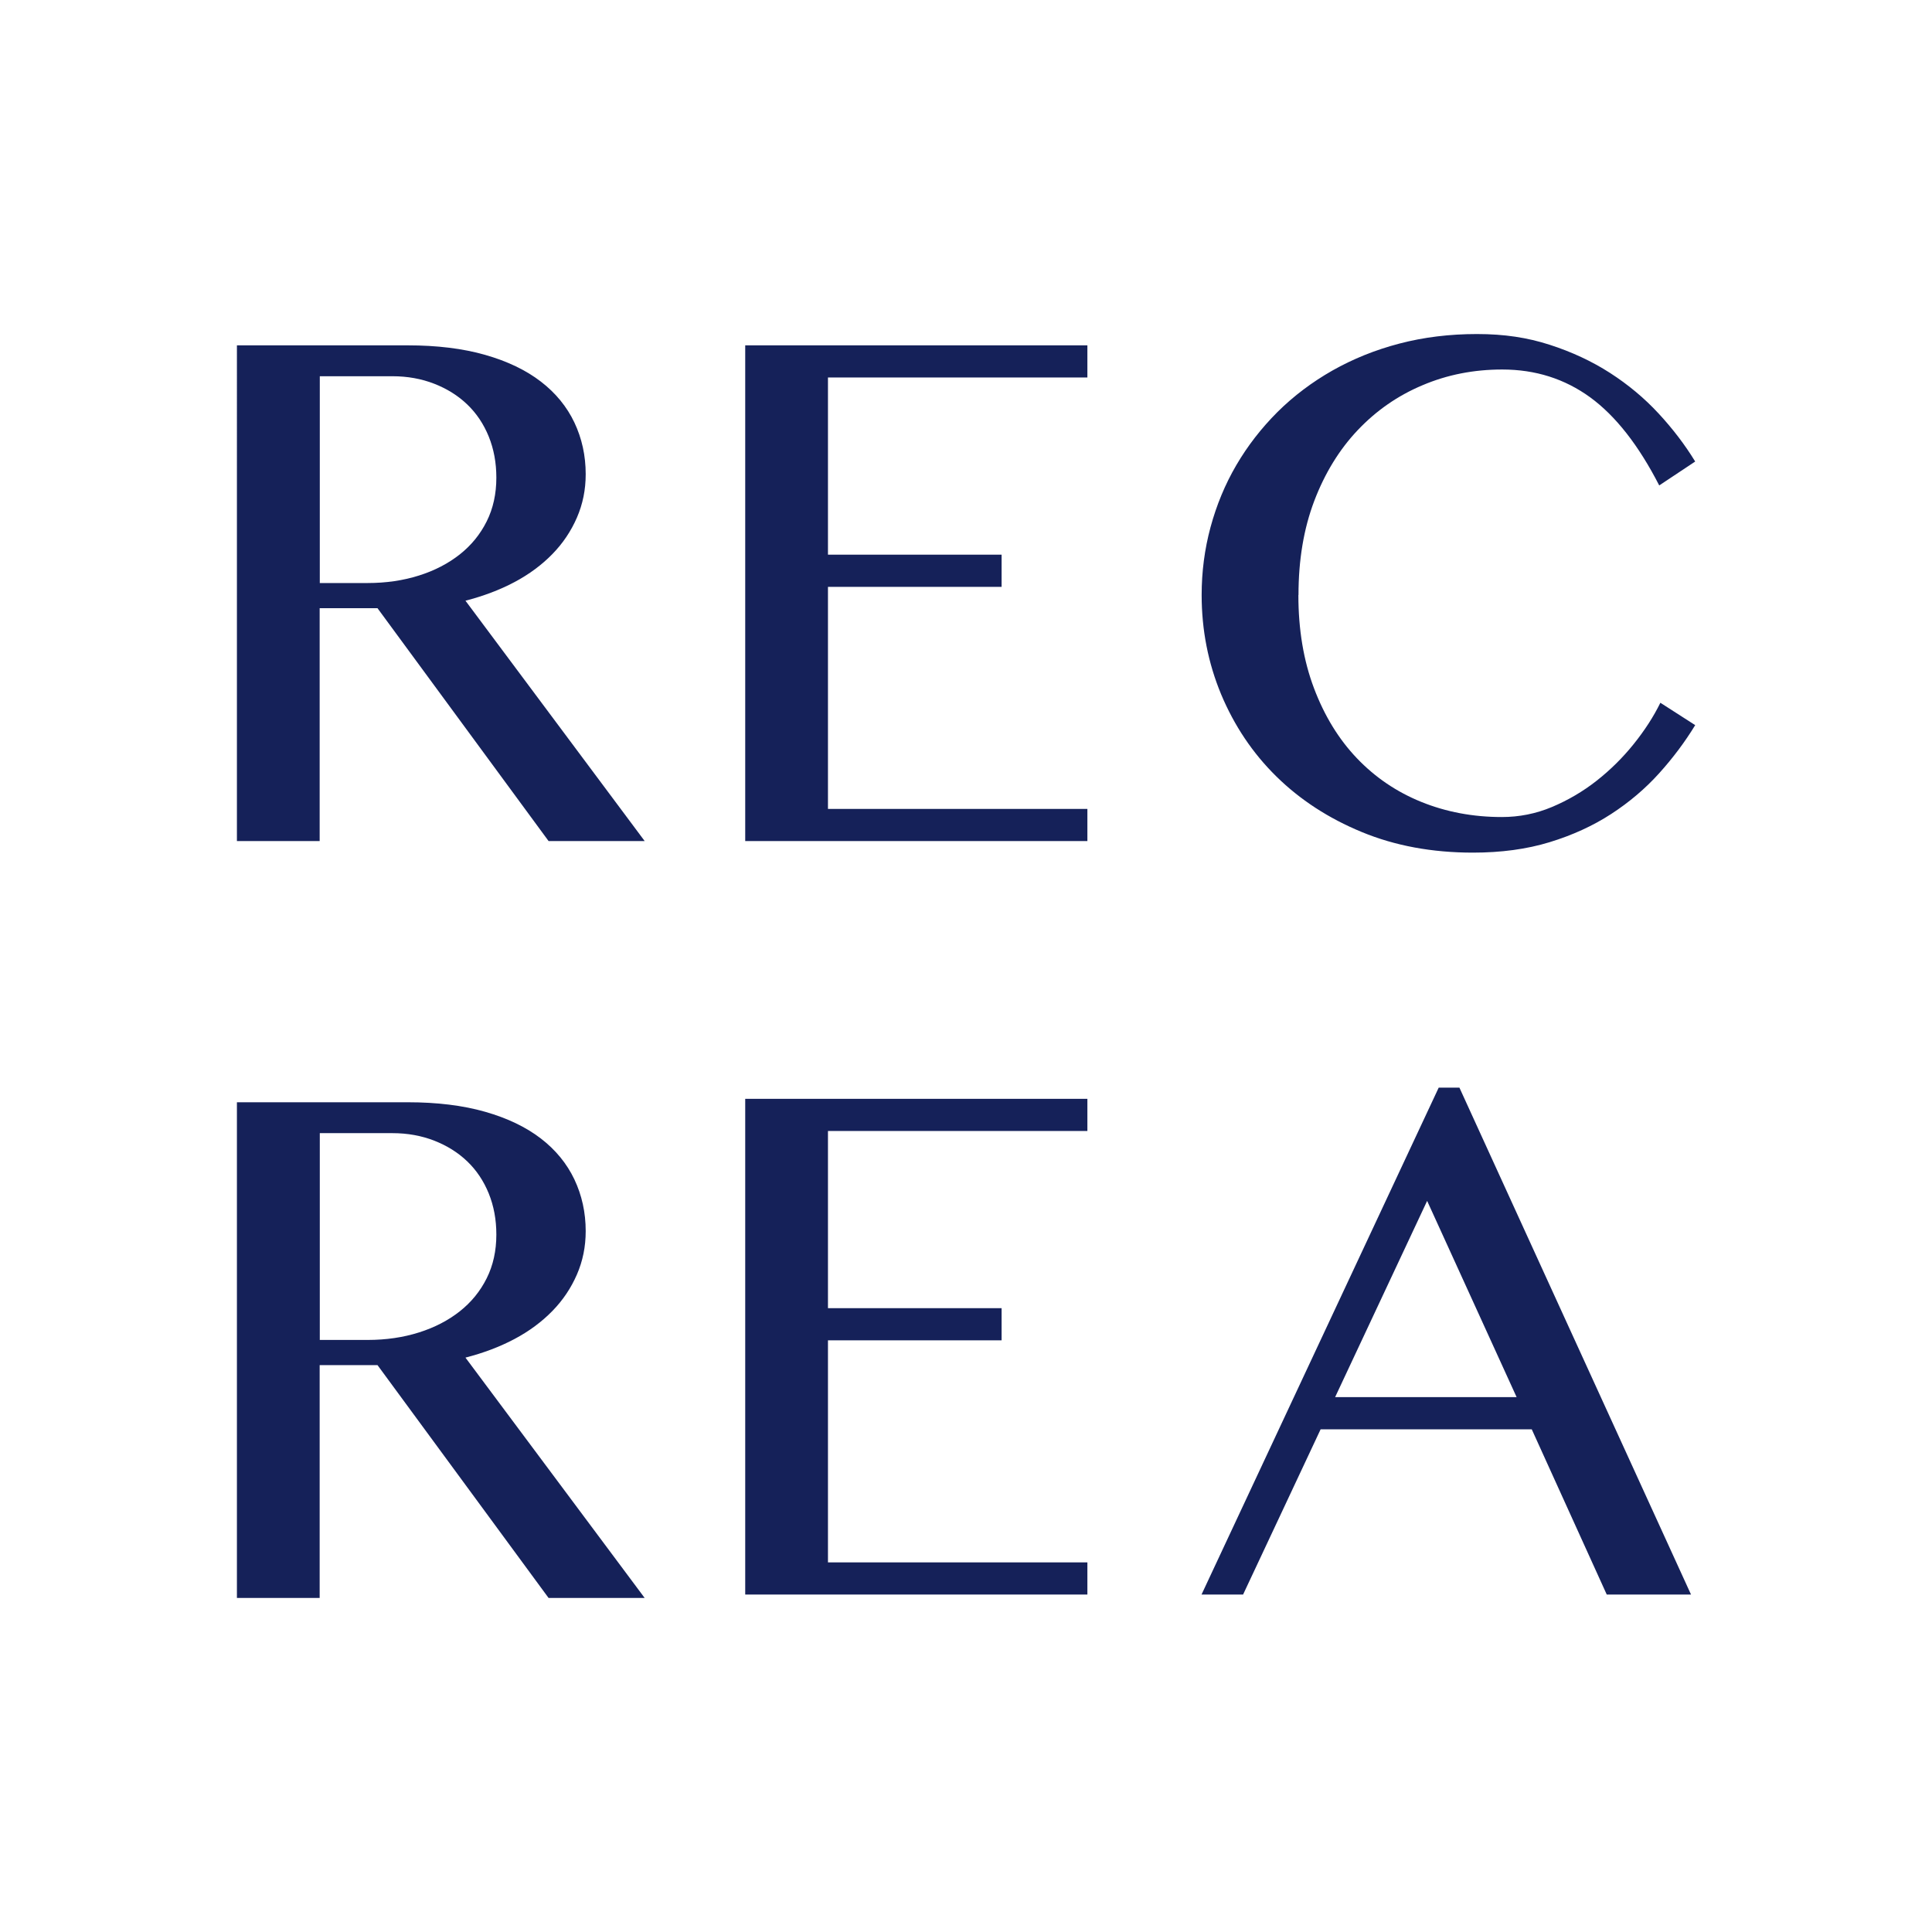
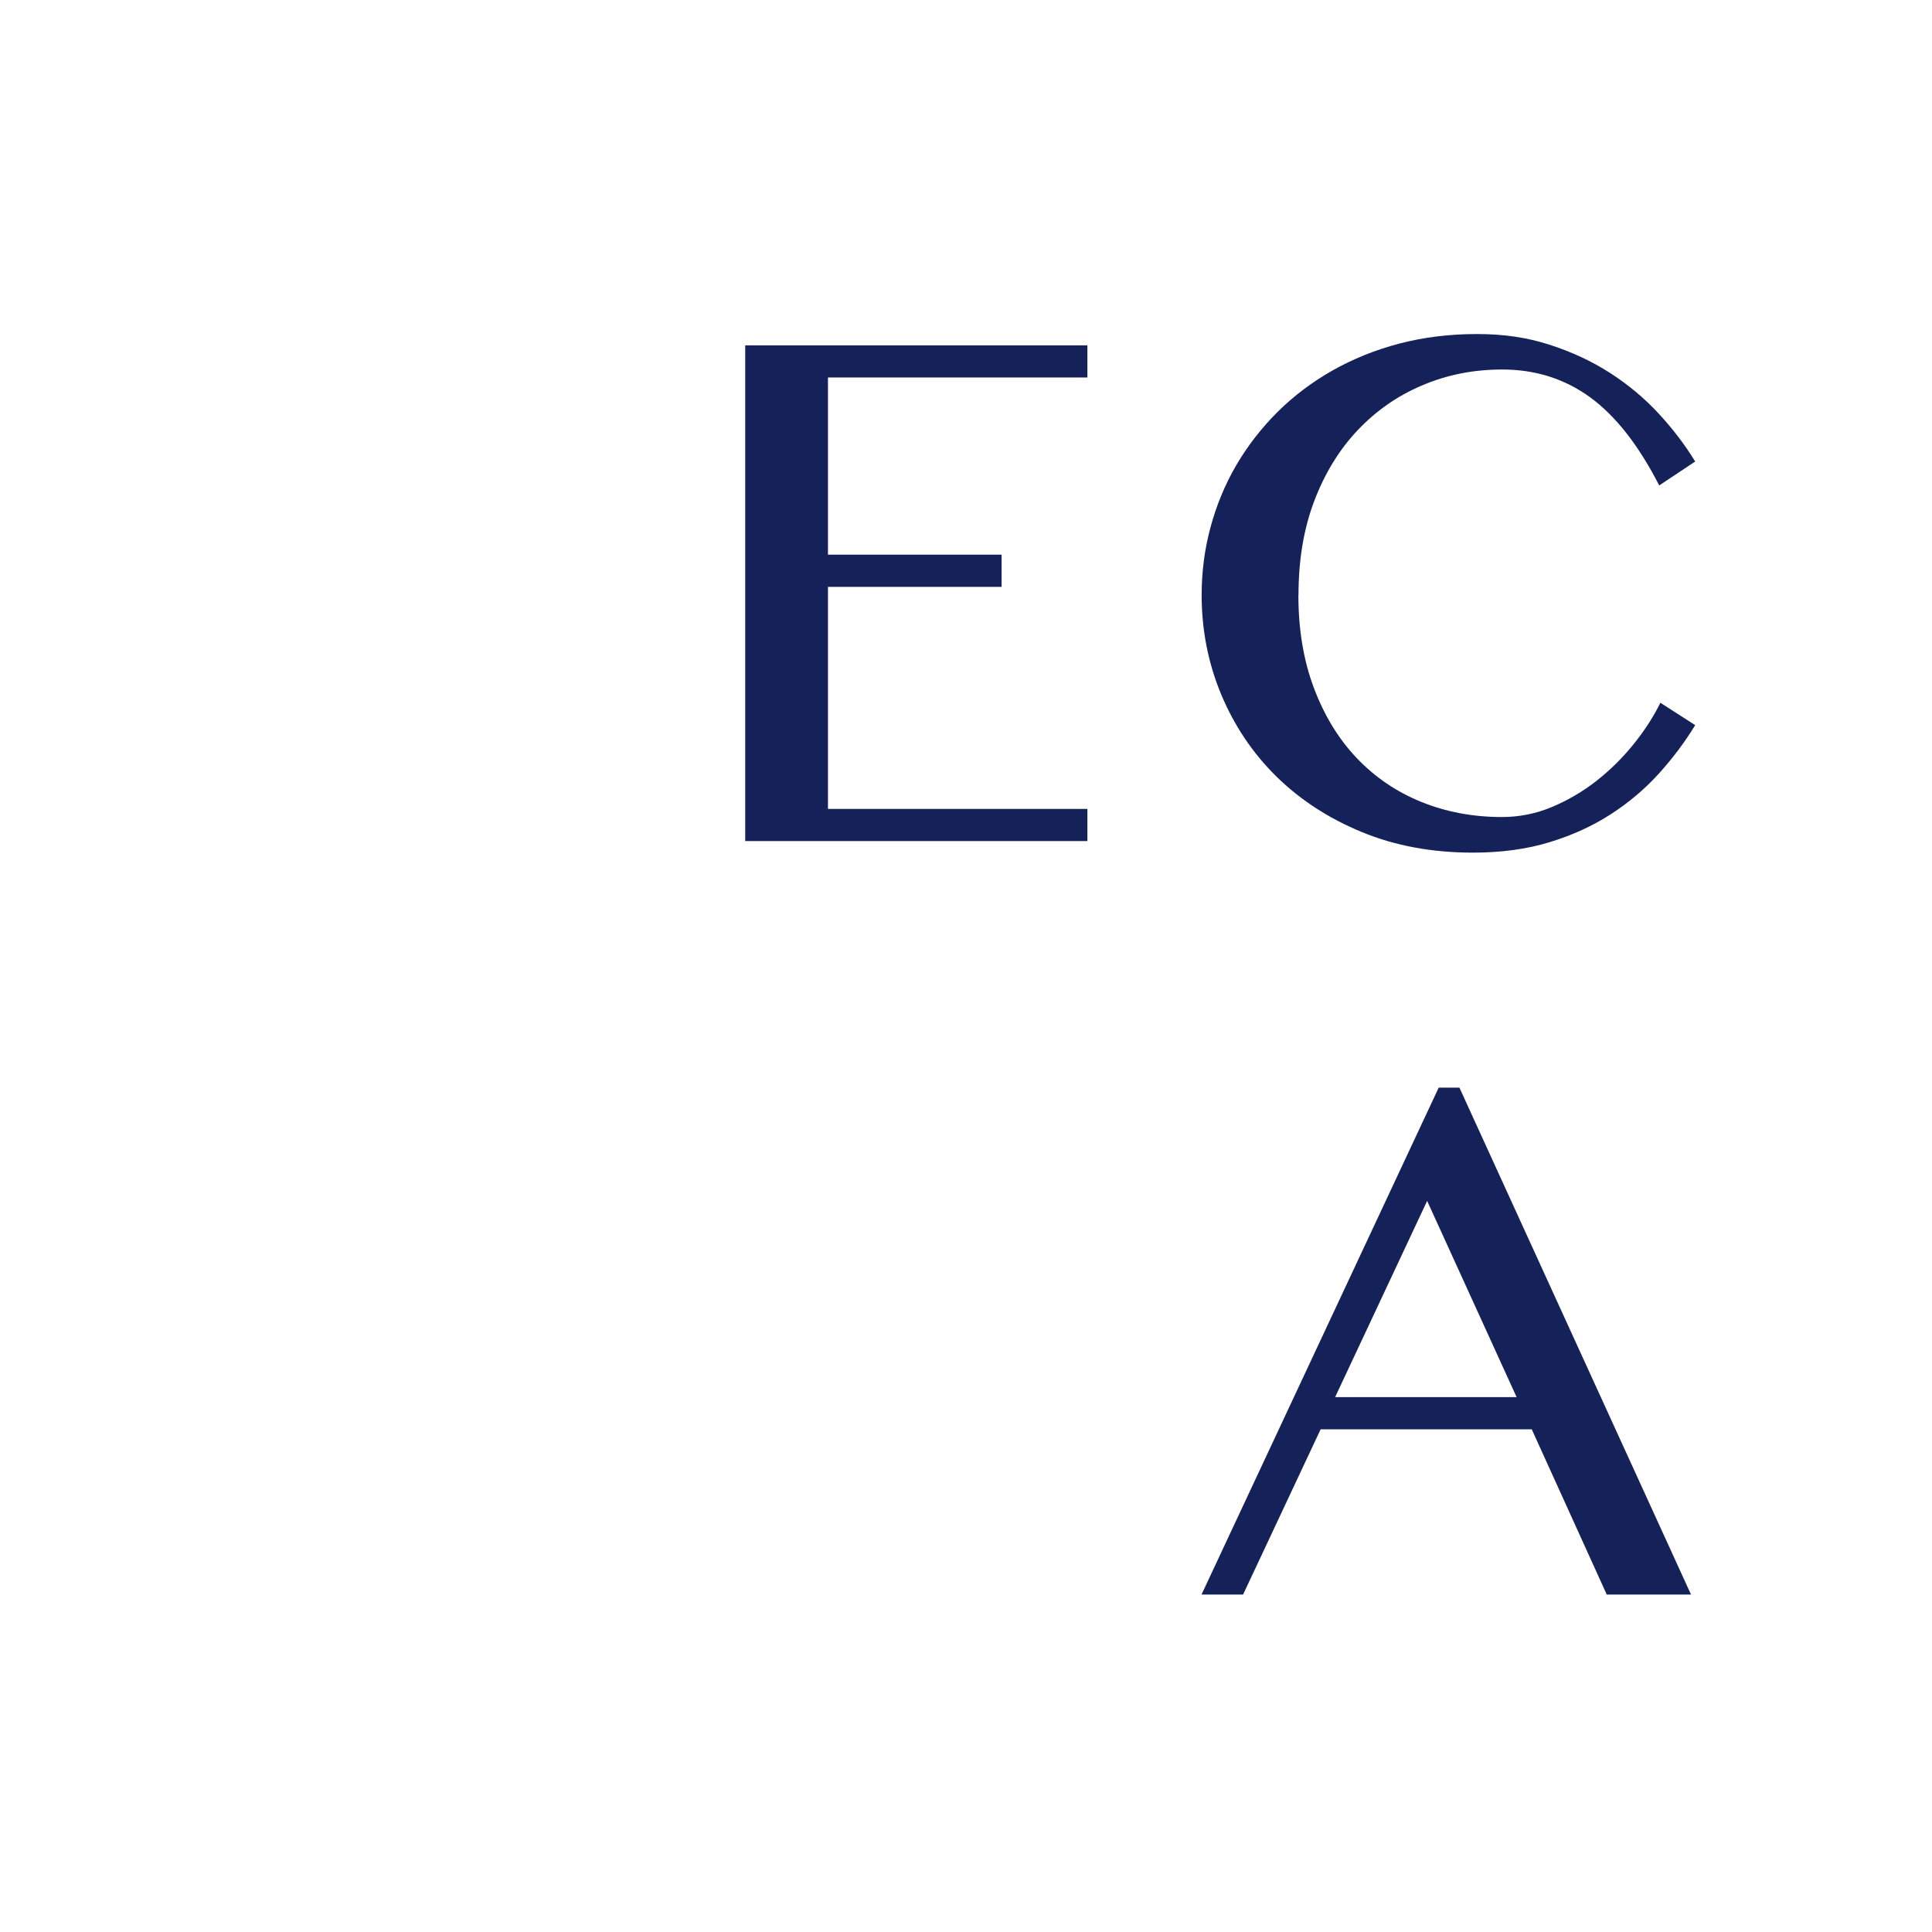
<svg xmlns="http://www.w3.org/2000/svg" id="_レイヤー_2" data-name="レイヤー 2" viewBox="0 0 152 152">
  <rect x="0" y="0" width="152" height="152" fill="#808080" stroke="none" />
  <defs>
    <style>
      .cls-1 {
        fill: #152159;
      }

      .cls-2 {
        fill: #fff;
        stroke: #fff;
        stroke-miterlimit: 10;
        stroke-width: 2px;
      }
    </style>
  </defs>
  <g id="_レイヤー_1-2" data-name="レイヤー 1">
    <rect class="cls-2" x="1" y="1" width="150" height="150" />
    <g>
-       <path class="cls-1" d="M18.64,27.17h13.43c2.32,0,4.35.25,6.1.75,1.75.5,3.21,1.2,4.38,2.1,1.17.9,2.05,1.98,2.64,3.22.59,1.25.89,2.6.89,4.07,0,1.22-.23,2.35-.69,3.41-.46,1.06-1.1,2.02-1.93,2.87-.83.85-1.82,1.59-2.99,2.21-1.17.62-2.45,1.1-3.85,1.46l14.1,18.91h-7.56l-13.46-18.32h-4.55v18.32h-6.51V27.17ZM25.15,45.87h3.77c1.46,0,2.81-.2,4.04-.59,1.24-.39,2.31-.95,3.21-1.66.91-.72,1.61-1.58,2.12-2.6.51-1.02.76-2.17.76-3.44,0-1.18-.2-2.25-.6-3.24-.4-.98-.96-1.82-1.69-2.52-.73-.7-1.6-1.24-2.6-1.63-1-.39-2.1-.59-3.28-.59h-5.72v16.26Z" />
      <path class="cls-1" d="M85.55,27.17v2.53h-20.41v13.94h13.66v2.53h-13.66v17.47h20.41v2.53h-26.92V27.17h26.92Z" />
      <path class="cls-1" d="M102.15,46.81c0,2.73.41,5.17,1.23,7.34.82,2.17,1.94,4,3.37,5.5,1.43,1.5,3.12,2.65,5.07,3.44,1.95.79,4.06,1.19,6.34,1.19,1.36,0,2.68-.26,3.94-.79s2.44-1.22,3.52-2.07c1.08-.85,2.05-1.81,2.91-2.88.86-1.07,1.56-2.15,2.1-3.25l2.74,1.76c-.8,1.31-1.74,2.57-2.83,3.78-1.09,1.21-2.35,2.28-3.78,3.21-1.43.93-3.05,1.67-4.85,2.22-1.8.55-3.81.82-6.03.82-3.21,0-6.13-.54-8.74-1.62-2.62-1.08-4.86-2.54-6.73-4.38-1.87-1.84-3.31-4-4.34-6.46-1.02-2.46-1.53-5.06-1.53-7.81,0-1.82.23-3.6.7-5.34.47-1.73,1.14-3.36,2.03-4.88.89-1.52,1.97-2.91,3.24-4.18,1.27-1.26,2.72-2.35,4.32-3.26,1.61-.91,3.36-1.62,5.27-2.12,1.91-.5,3.94-.75,6.1-.75s3.97.28,5.71.84c1.74.56,3.33,1.3,4.76,2.22,1.43.92,2.71,1.99,3.82,3.19,1.12,1.21,2.08,2.47,2.88,3.78l-2.83,1.88c-1.62-3.16-3.43-5.47-5.43-6.93-2.01-1.46-4.31-2.19-6.92-2.19-2.24,0-4.33.41-6.28,1.24-1.95.82-3.64,2-5.09,3.53-1.45,1.53-2.59,3.39-3.42,5.57-.83,2.19-1.24,4.65-1.24,7.4Z" />
-       <path class="cls-1" d="M18.64,86.72h13.43c2.32,0,4.35.25,6.1.75,1.75.5,3.21,1.2,4.38,2.1,1.17.9,2.05,1.98,2.64,3.22.59,1.25.89,2.6.89,4.07,0,1.22-.23,2.35-.69,3.41-.46,1.06-1.1,2.02-1.93,2.87-.83.85-1.82,1.59-2.99,2.21-1.17.62-2.45,1.1-3.85,1.46l14.1,18.91h-7.56l-13.46-18.32h-4.55v18.32h-6.51v-39ZM25.15,105.42h3.77c1.46,0,2.81-.2,4.04-.59,1.24-.39,2.31-.95,3.21-1.66.91-.72,1.61-1.58,2.12-2.6.51-1.02.76-2.17.76-3.44,0-1.18-.2-2.25-.6-3.24-.4-.98-.96-1.82-1.69-2.52-.73-.7-1.6-1.24-2.6-1.63-1-.39-2.1-.59-3.28-.59h-5.72v16.26Z" />
-       <path class="cls-1" d="M85.55,86.45v2.53h-20.41v13.94h13.66v2.53h-13.66v17.47h20.41v2.53h-26.92v-39h26.92Z" />
      <path class="cls-1" d="M114.82,85.57l18.22,39.88h-6.63l-5.9-13h-16.61l-6.1,13h-3.27l18.66-39.88h1.63ZM105.04,109.92h14.28l-7.04-15.44-7.24,15.44Z" />
    </g>
  </g>
</svg>